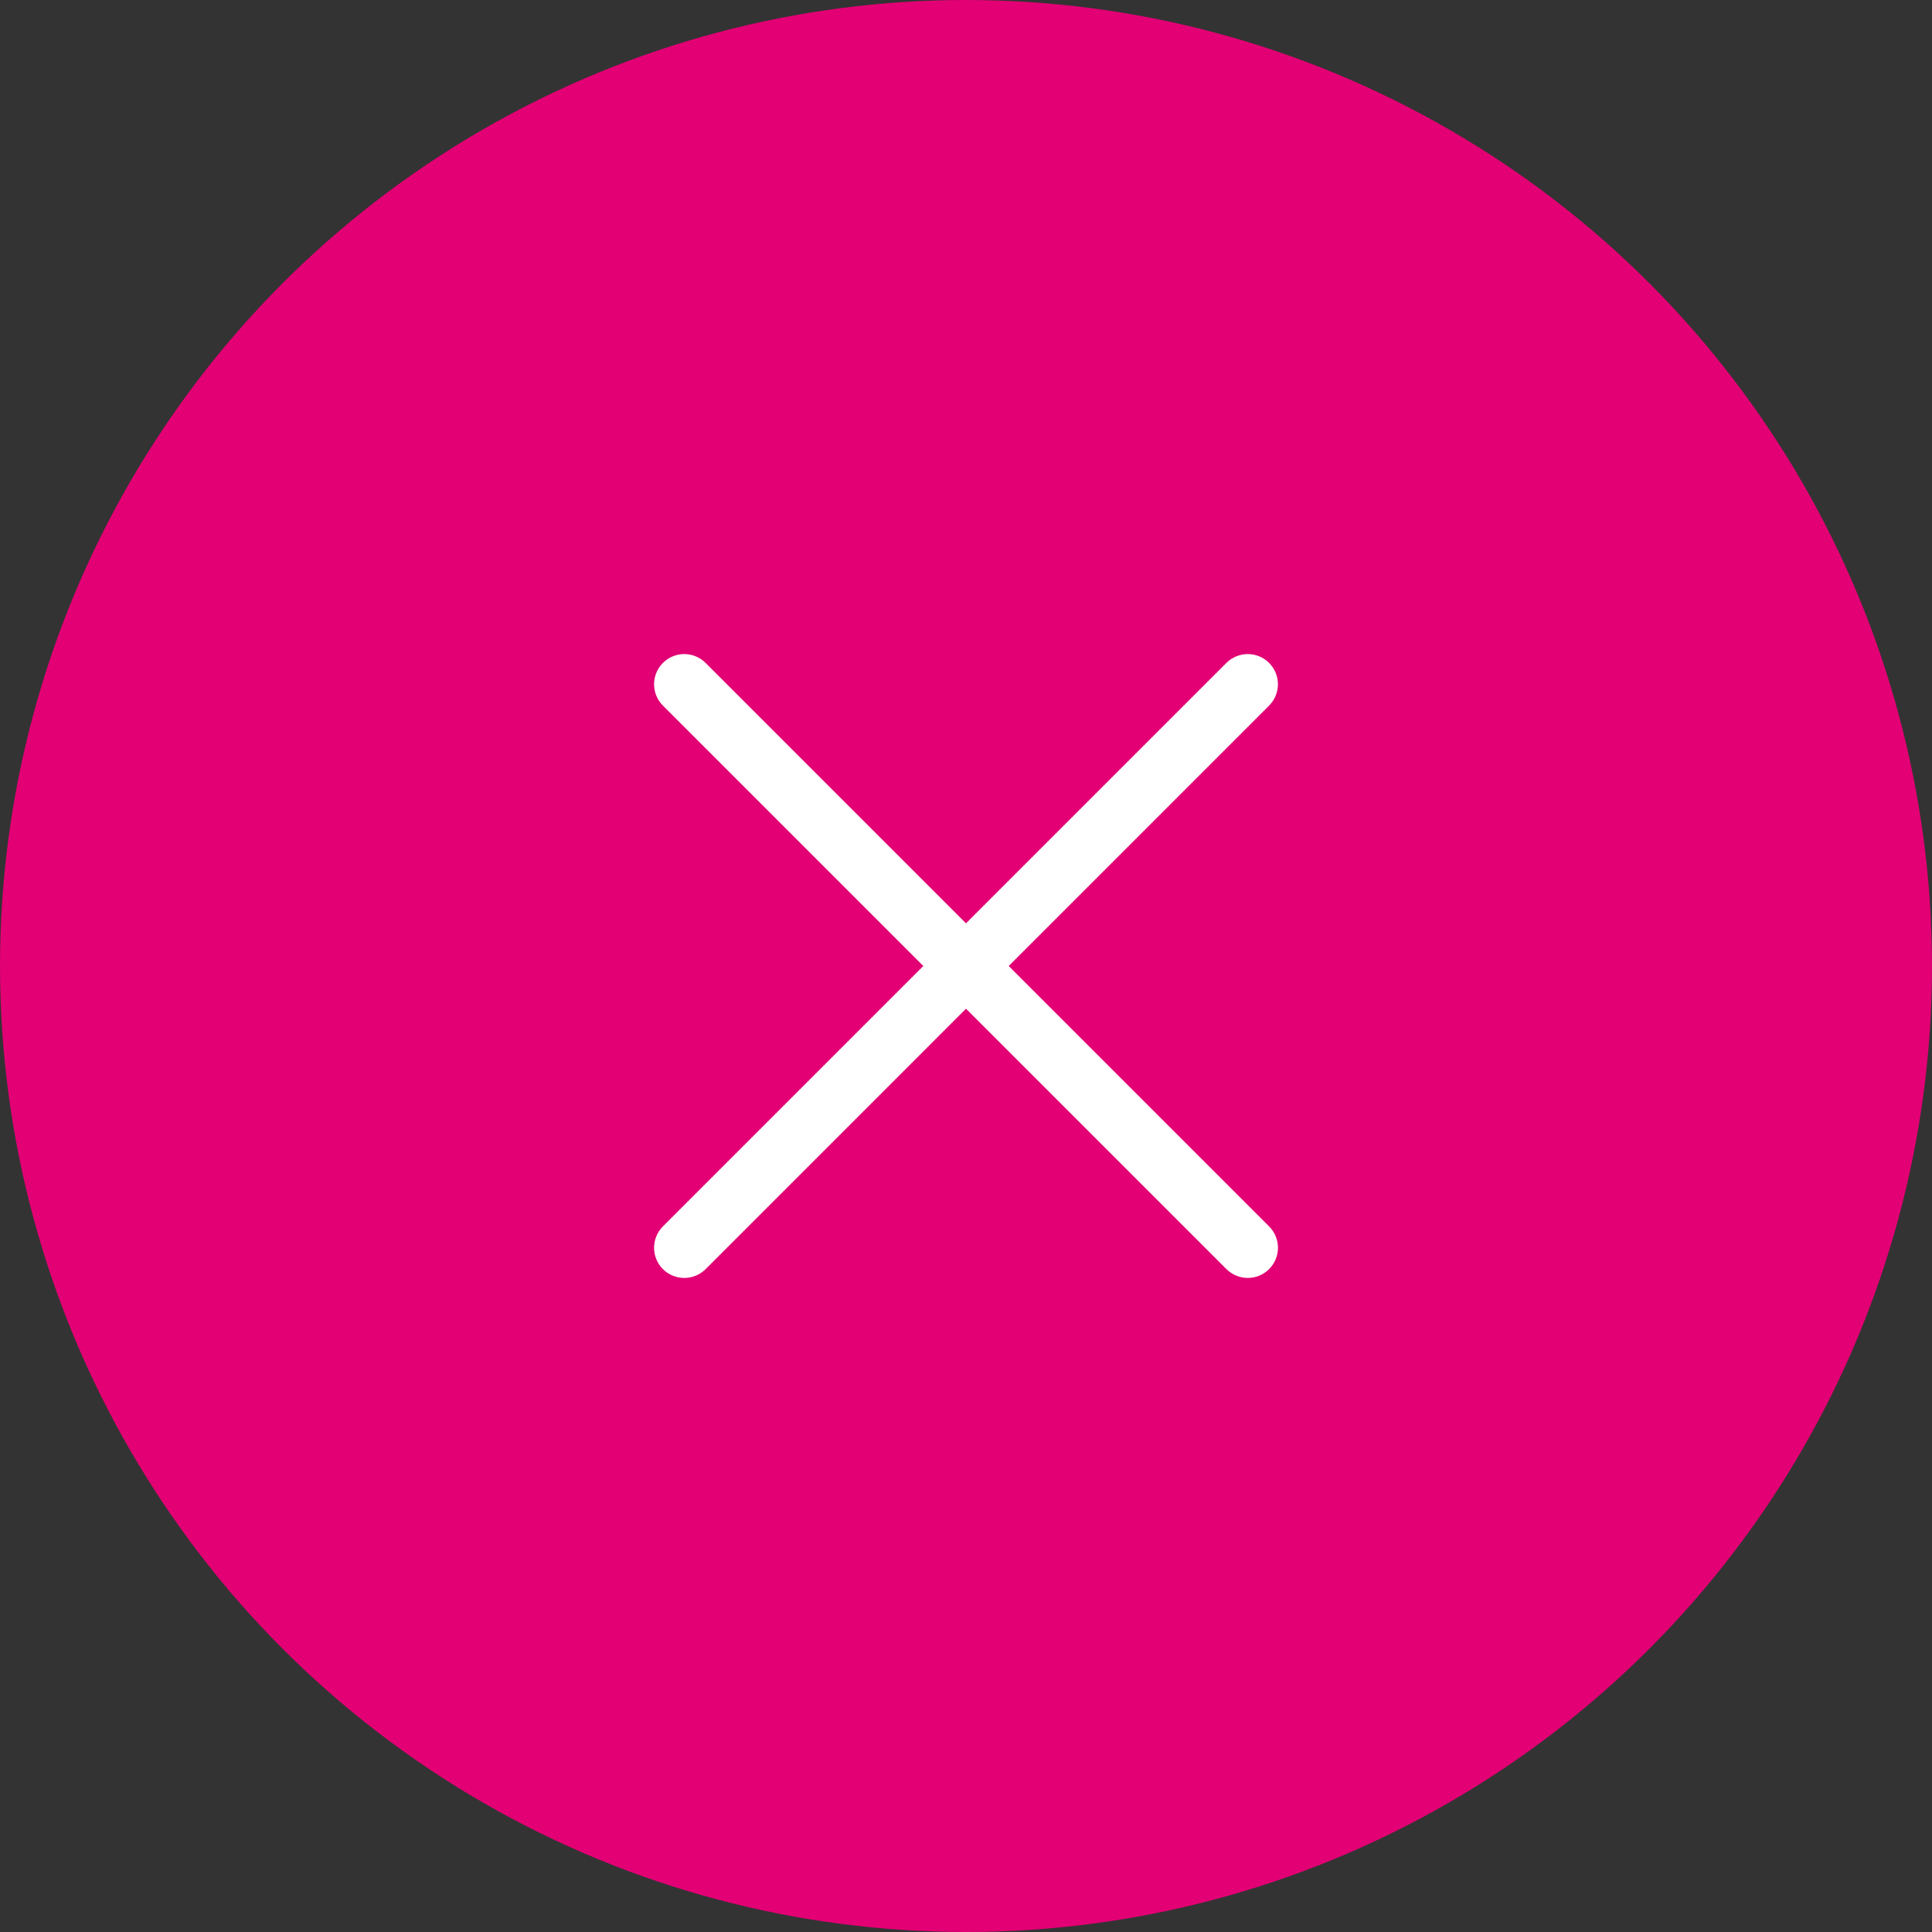
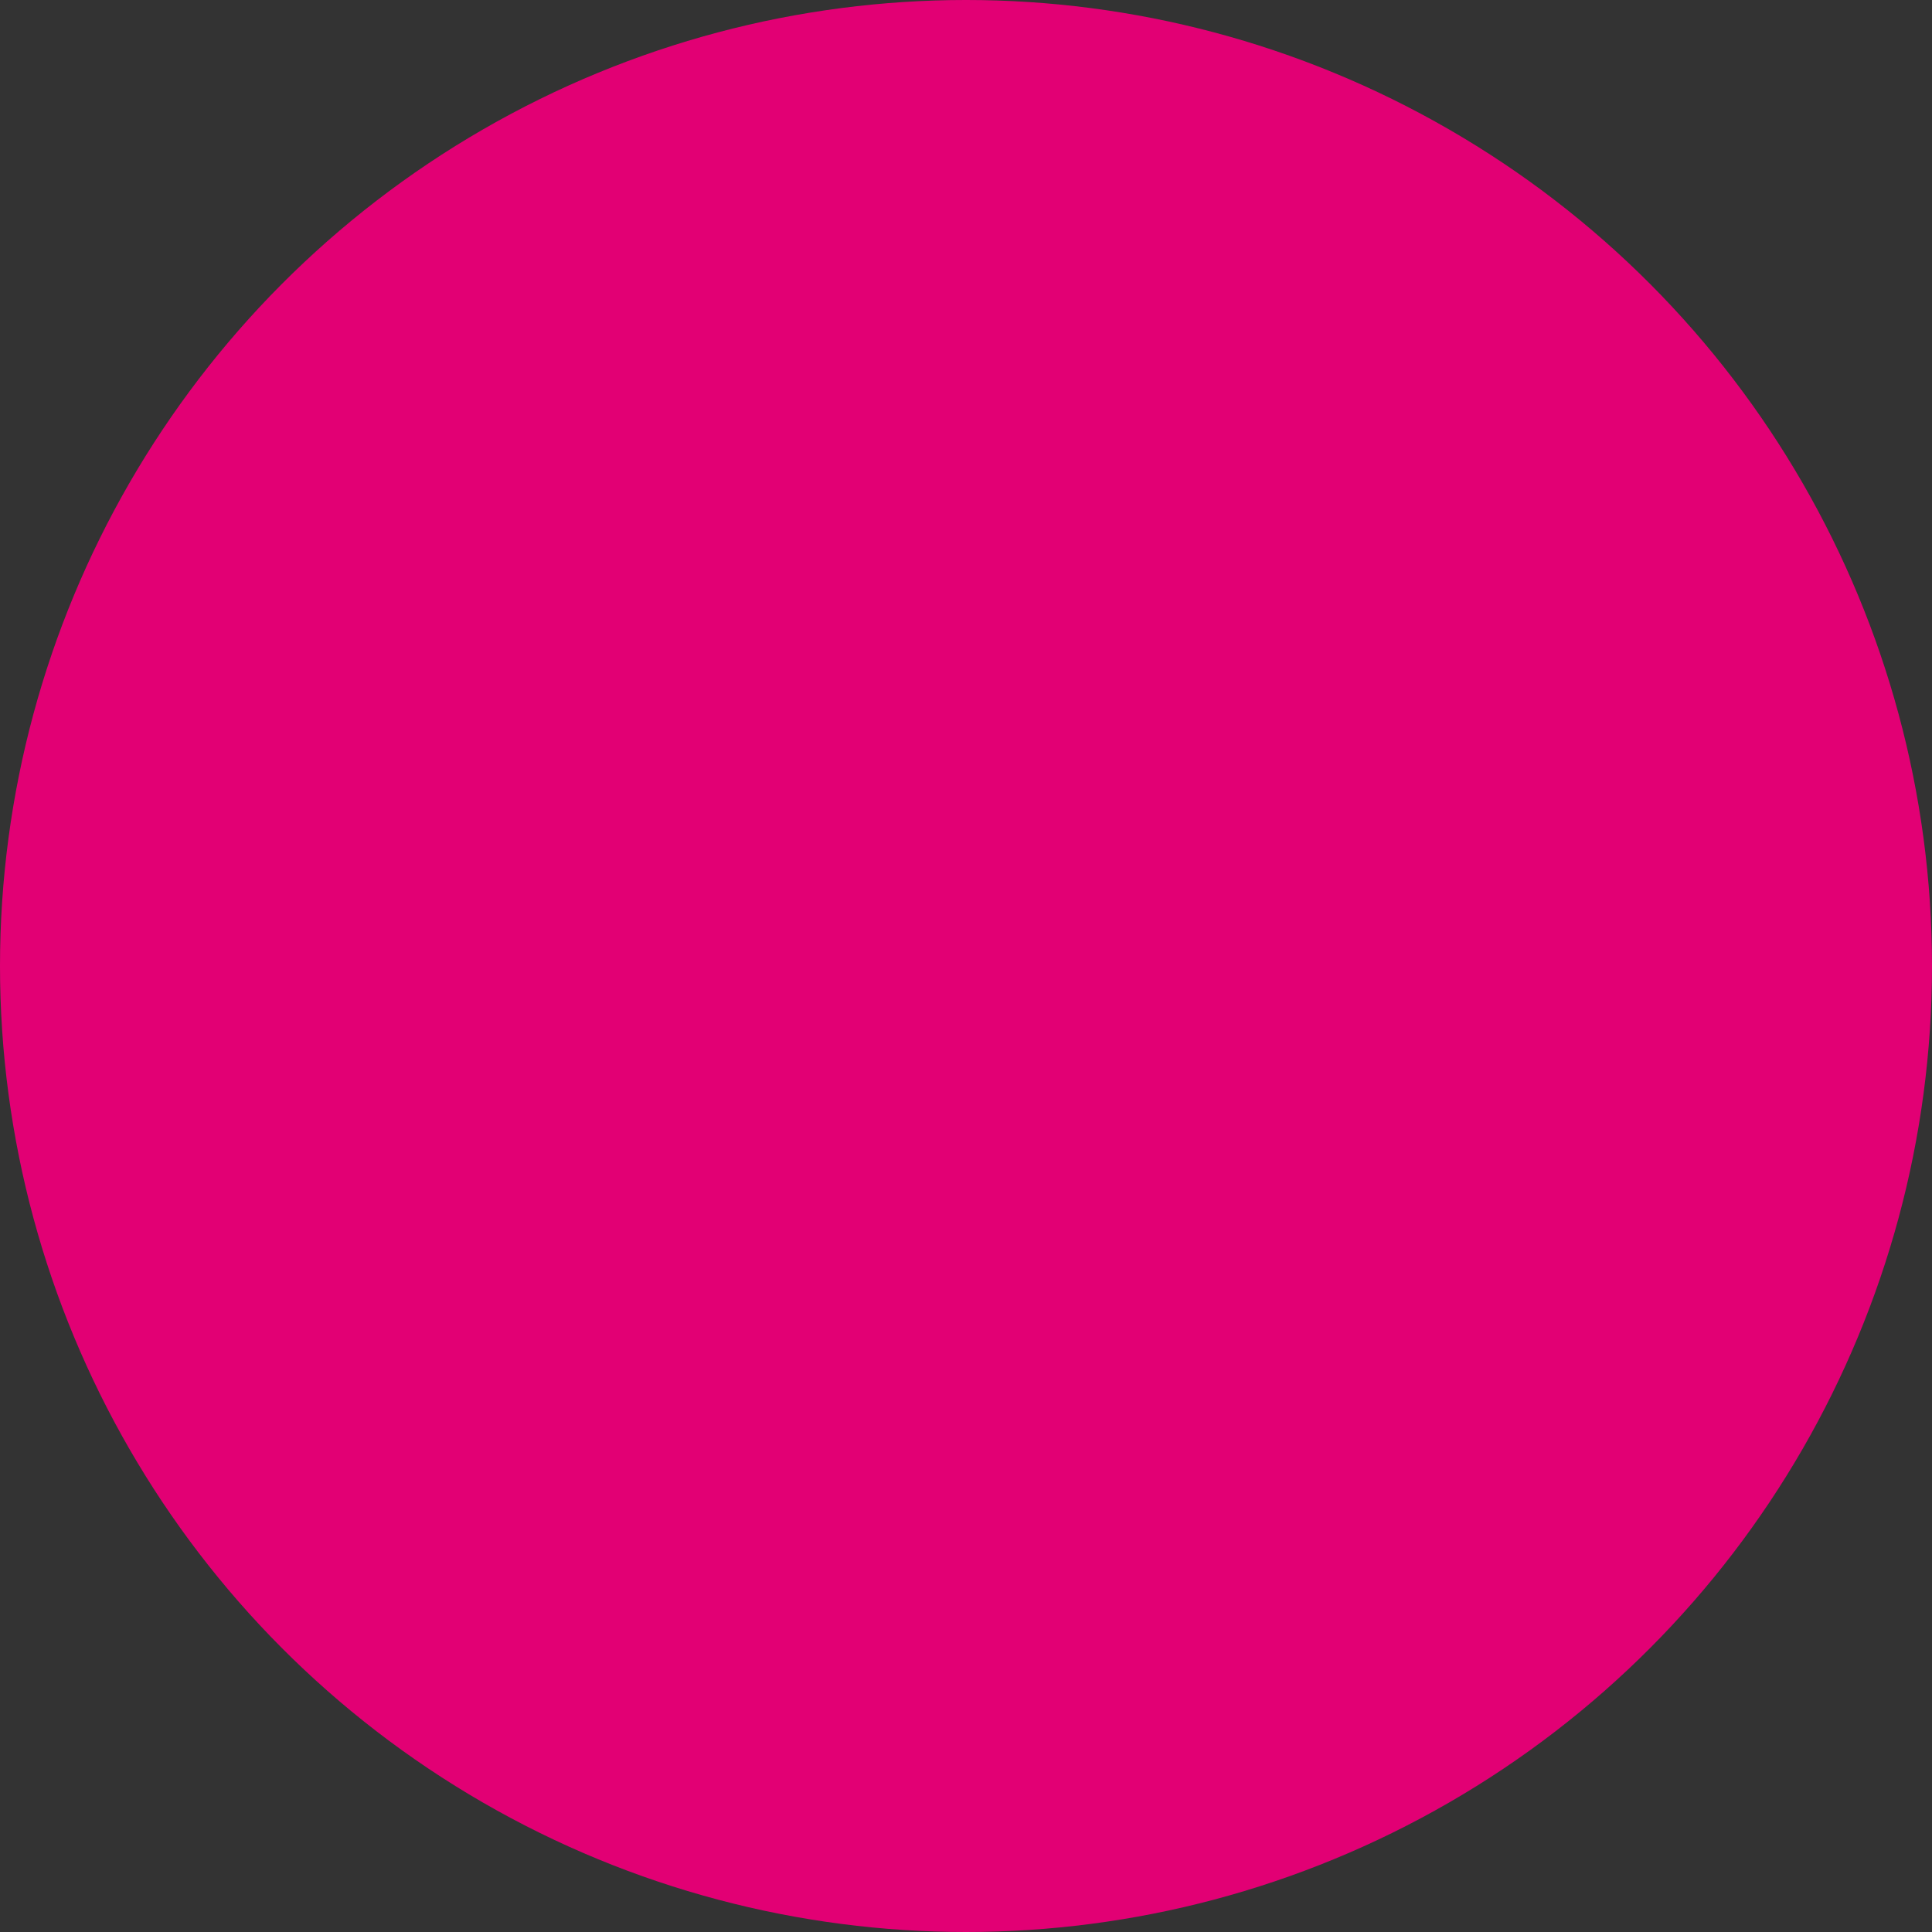
<svg xmlns="http://www.w3.org/2000/svg" width="48" height="48" viewBox="0 0 48 48" fill="none">
  <rect x="0" y="0" width="48" height="48" fill="#333333" stroke="none" />
  <circle cx="24" cy="24" r="24" fill="#E20074" />
-   <path fill-rule="evenodd" clip-rule="evenodd" d="M17.53 16.47C17.237 16.177 16.762 16.177 16.47 16.47C16.177 16.763 16.177 17.238 16.47 17.53L22.94 24L16.47 30.47C16.177 30.763 16.177 31.238 16.47 31.531C16.763 31.823 17.238 31.823 17.531 31.531L24 25.061L30.47 31.53C30.763 31.823 31.238 31.823 31.531 31.53C31.824 31.237 31.824 30.763 31.531 30.47L25.061 24L31.53 17.53C31.823 17.238 31.823 16.763 31.53 16.47C31.238 16.177 30.763 16.177 30.47 16.47L24 22.94L17.53 16.47Z" fill="white" />
</svg>